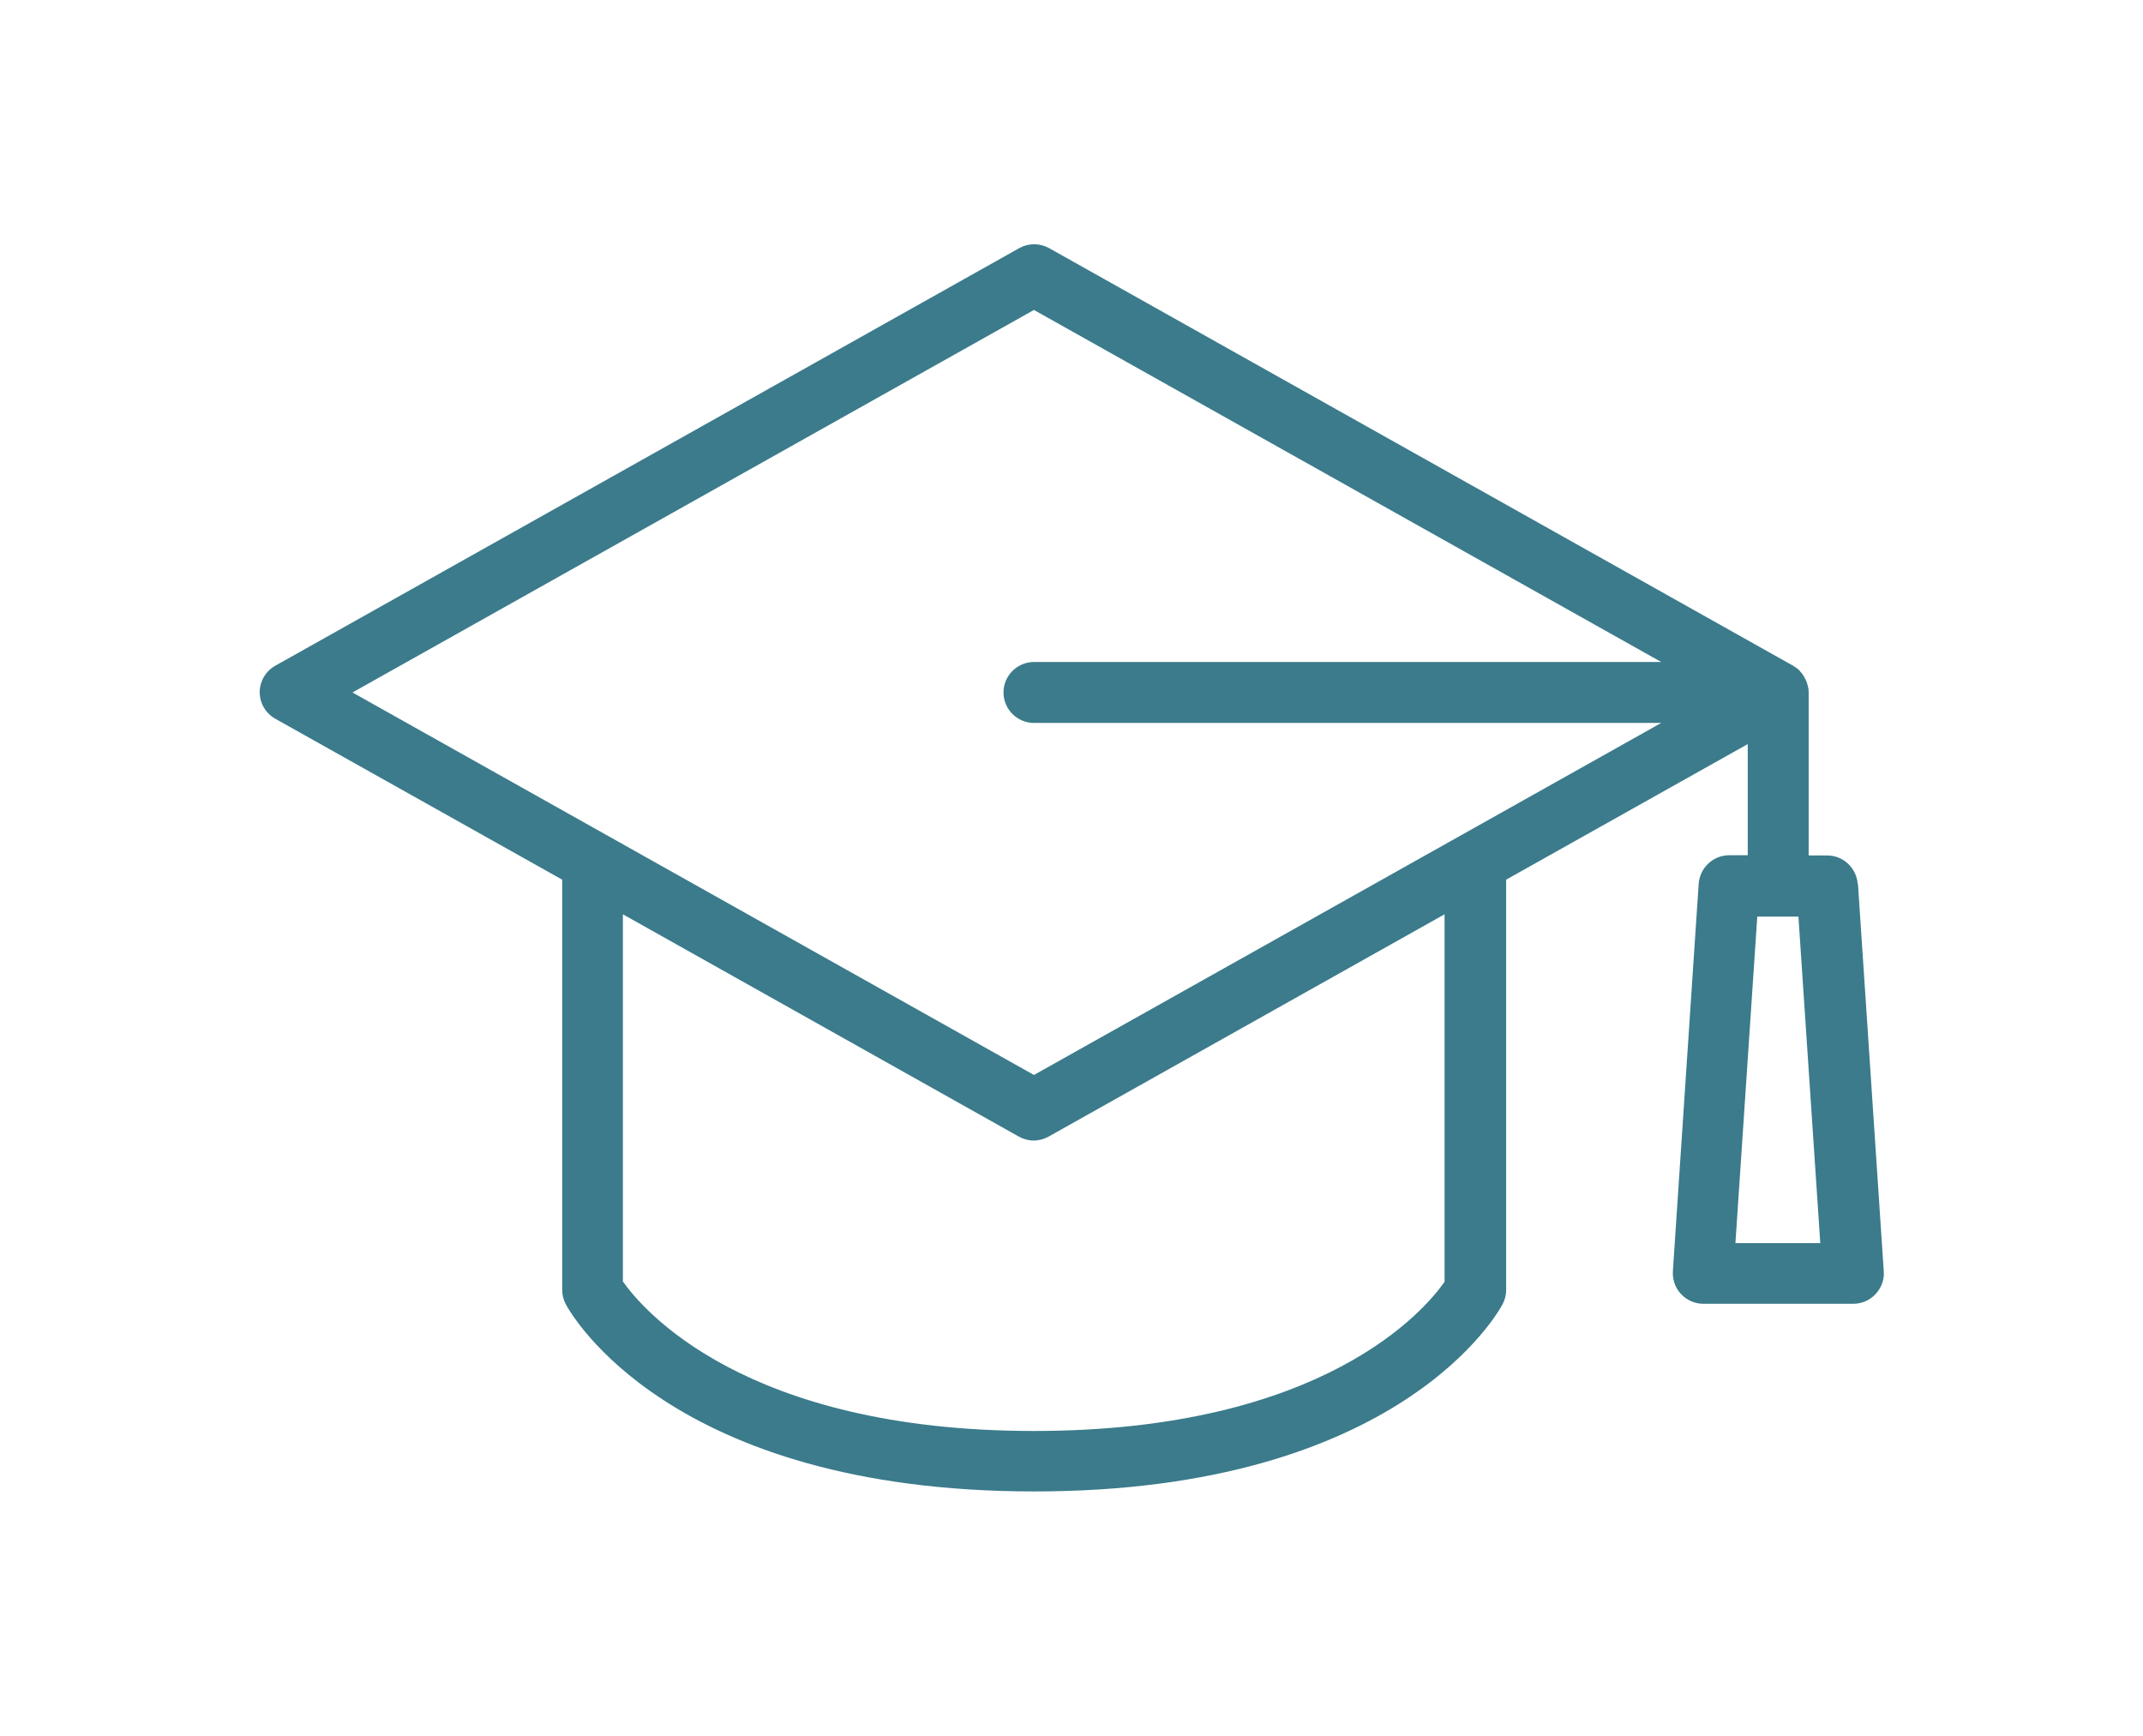
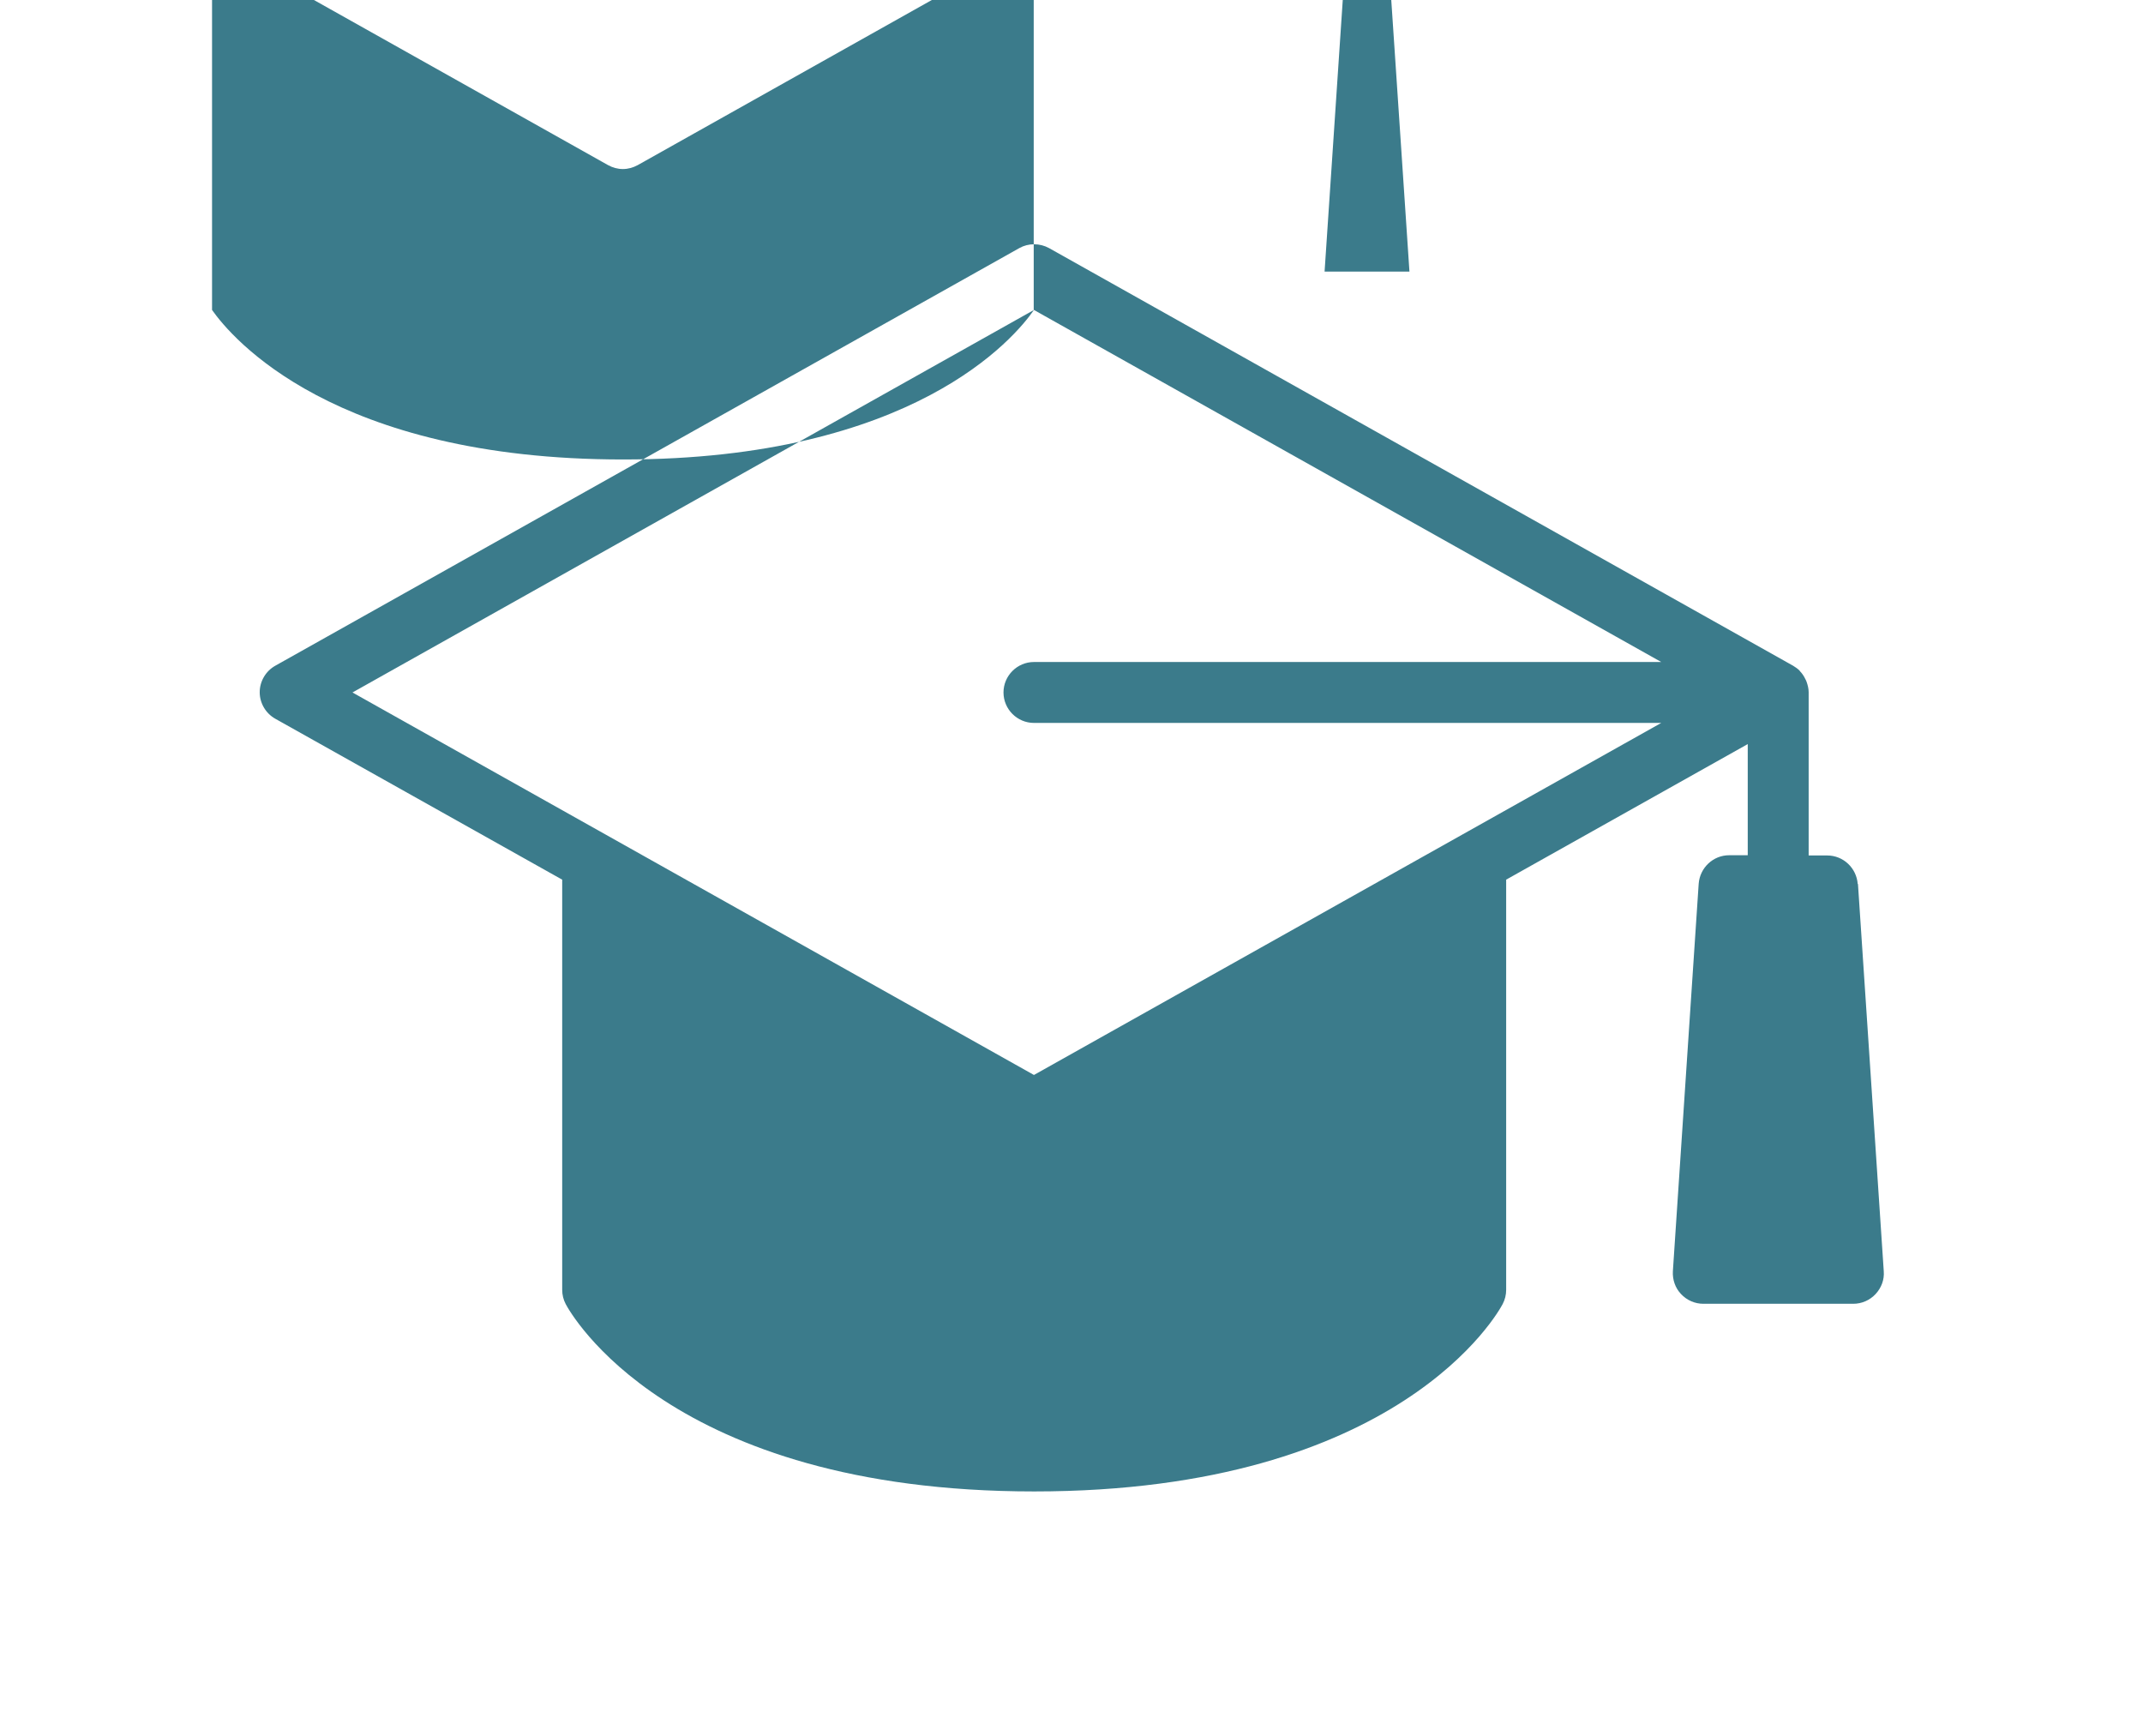
<svg xmlns="http://www.w3.org/2000/svg" id="_Õ__1" viewBox="0 0 92.17 74.67">
  <defs>
    <style>.cls-1{fill:#3b7b8b;stroke-width:0px;}</style>
  </defs>
-   <path class="cls-1" d="m79.9,38.02c-.05-.69-.62-1.23-1.31-1.23h-.8v-7.02c0-.16-.04-.31-.09-.45-.01-.04-.03-.07-.05-.11-.06-.13-.14-.25-.24-.35,0,0,0-.01-.01-.02-.08-.08-.18-.15-.28-.21l-32-17.96c-.4-.22-.89-.22-1.28,0L11.84,28.63c-.41.23-.67.67-.67,1.14s.26.91.67,1.14l12.34,6.92v17.64c0,.21.05.42.15.61.17.33,4.42,8.06,20.15,8.06s19.98-7.73,20.15-8.06c.1-.19.15-.4.15-.61v-17.64l10.39-5.83v4.78h-.8c-.69,0-1.26.54-1.31,1.23l-1.11,16.66c-.02.36.1.72.35.98.25.27.6.42.96.42h6.45c.36,0,.71-.15.96-.42.25-.27.38-.62.35-.98l-1.11-16.66ZM44.47,13.33l26.98,15.14h-26.98c-.72,0-1.31.59-1.31,1.31s.59,1.31,1.31,1.31h26.98l-26.98,15.14L15.16,29.78l29.31-16.45Zm17.67,41.78c-.83,1.2-5.2,6.43-17.67,6.43s-16.85-5.25-17.68-6.43v-15.79l17.03,9.56c.2.11.42.17.64.17s.44-.06.64-.17l17.03-9.56v15.79Zm12.5-1.65l.94-14.04h1.77l.94,14.04h-3.65Z" />
+   <path class="cls-1" d="m79.9,38.02c-.05-.69-.62-1.23-1.31-1.23h-.8v-7.02c0-.16-.04-.31-.09-.45-.01-.04-.03-.07-.05-.11-.06-.13-.14-.25-.24-.35,0,0,0-.01-.01-.02-.08-.08-.18-.15-.28-.21l-32-17.96c-.4-.22-.89-.22-1.28,0L11.84,28.63c-.41.23-.67.67-.67,1.14s.26.91.67,1.14l12.34,6.92v17.64c0,.21.05.42.15.61.17.33,4.42,8.06,20.15,8.06s19.98-7.73,20.15-8.06c.1-.19.15-.4.15-.61v-17.64l10.39-5.83v4.78h-.8c-.69,0-1.26.54-1.31,1.23l-1.11,16.66c-.02.36.1.72.35.98.25.27.6.42.96.42h6.45c.36,0,.71-.15.96-.42.25-.27.38-.62.35-.98l-1.11-16.66ZM44.47,13.33l26.98,15.14h-26.98c-.72,0-1.31.59-1.31,1.31s.59,1.31,1.31,1.31h26.98l-26.98,15.14L15.16,29.78l29.31-16.45Zc-.83,1.2-5.2,6.43-17.67,6.43s-16.85-5.25-17.68-6.43v-15.79l17.03,9.56c.2.11.42.17.64.17s.44-.06.64-.17l17.03-9.56v15.79Zm12.5-1.65l.94-14.04h1.77l.94,14.04h-3.65Z" />
</svg>